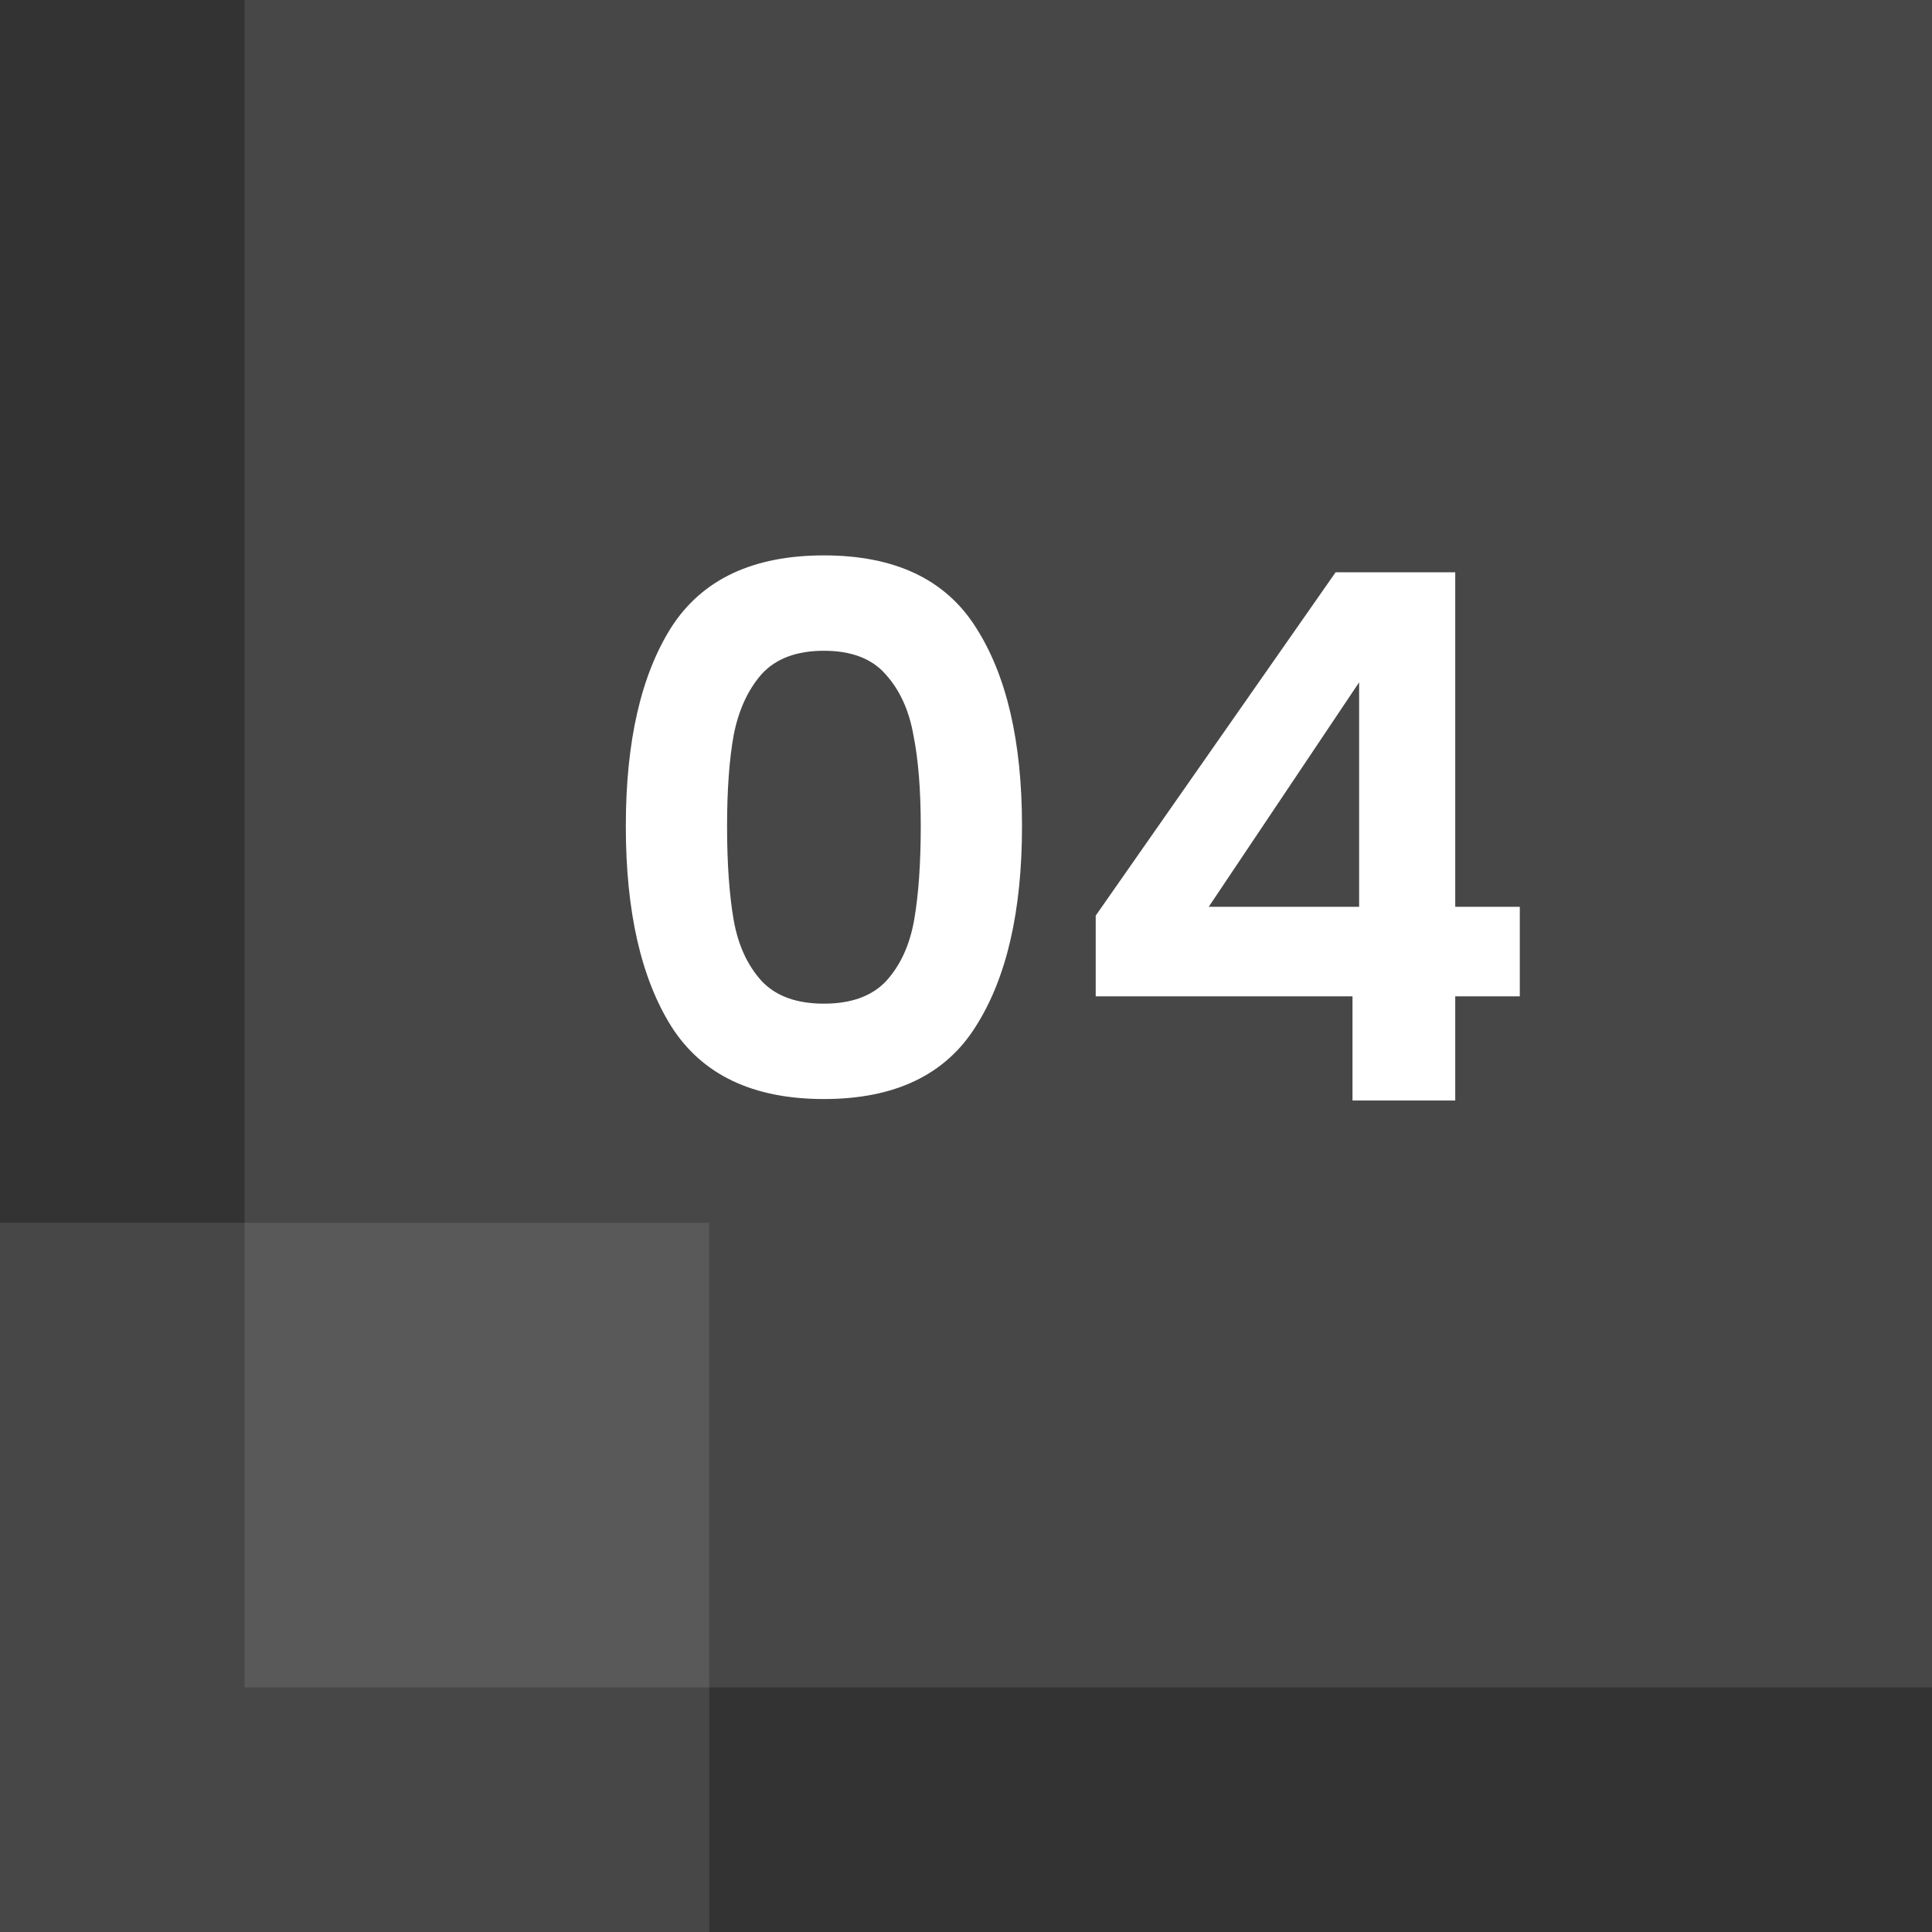
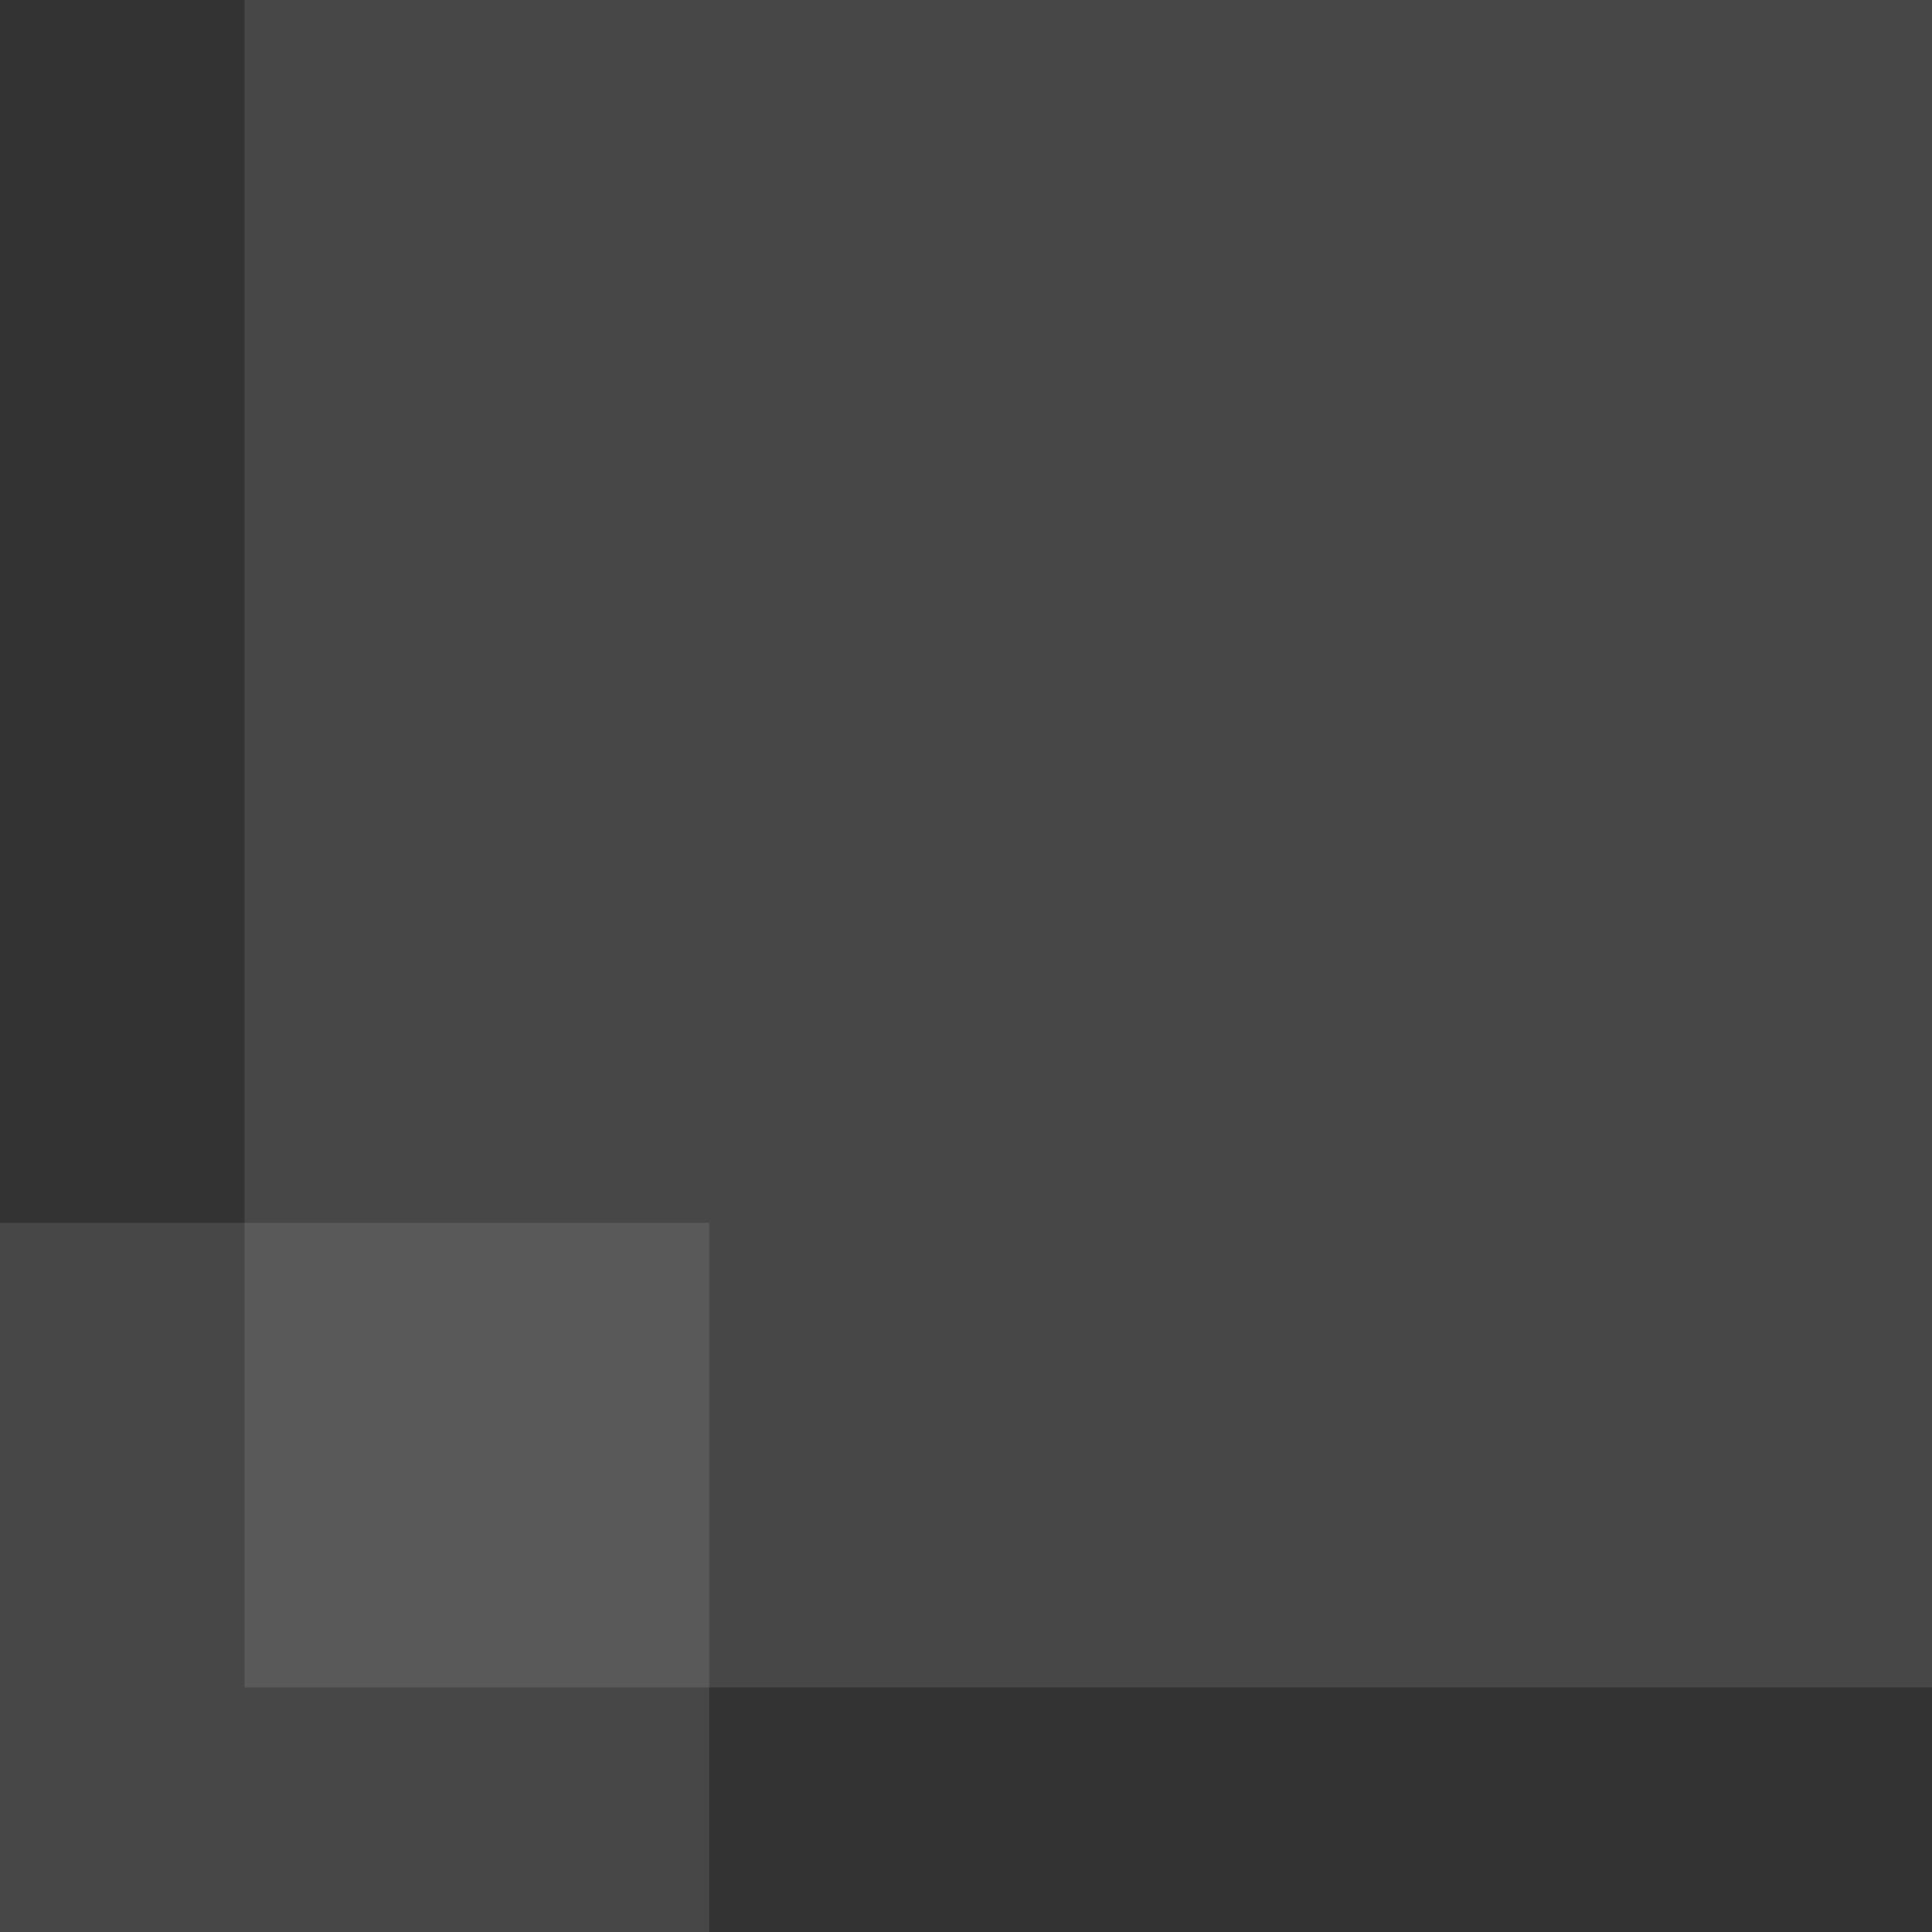
<svg xmlns="http://www.w3.org/2000/svg" width="79" height="79" viewBox="0 0 79 79" fill="none">
  <rect x="0" y="0" width="79" height="79" fill="#333333" stroke="none" />
  <rect x="10" width="69" height="69" fill="white" fill-opacity="0.1" />
  <rect y="50" width="29" height="29" fill="white" fill-opacity="0.1" />
-   <path d="M25.59 33.78C25.59 30.32 26.21 27.61 27.45 25.65C28.71 23.69 30.79 22.71 33.69 22.71C36.59 22.71 38.66 23.69 39.9 25.65C41.16 27.61 41.79 30.32 41.79 33.78C41.79 37.26 41.16 39.99 39.9 41.97C38.66 43.95 36.59 44.94 33.69 44.94C30.79 44.94 28.71 43.95 27.45 41.97C26.21 39.99 25.59 37.26 25.59 33.78ZM37.65 33.78C37.65 32.3 37.55 31.06 37.35 30.06C37.17 29.04 36.79 28.21 36.21 27.57C35.65 26.93 34.81 26.61 33.69 26.61C32.57 26.61 31.72 26.93 31.14 27.57C30.58 28.21 30.2 29.04 30 30.06C29.82 31.06 29.73 32.3 29.73 33.78C29.73 35.3 29.82 36.58 30 37.62C30.18 38.64 30.56 39.47 31.14 40.11C31.72 40.73 32.57 41.04 33.69 41.04C34.81 41.04 35.66 40.73 36.24 40.11C36.82 39.47 37.2 38.64 37.38 37.62C37.56 36.58 37.65 35.3 37.65 33.78ZM44.804 40.74V37.44L54.614 23.4H59.505V37.08H62.145V40.74H59.505V45H55.304V40.74H44.804ZM55.575 27.9L49.425 37.08H55.575V27.9Z" fill="white" />
</svg>